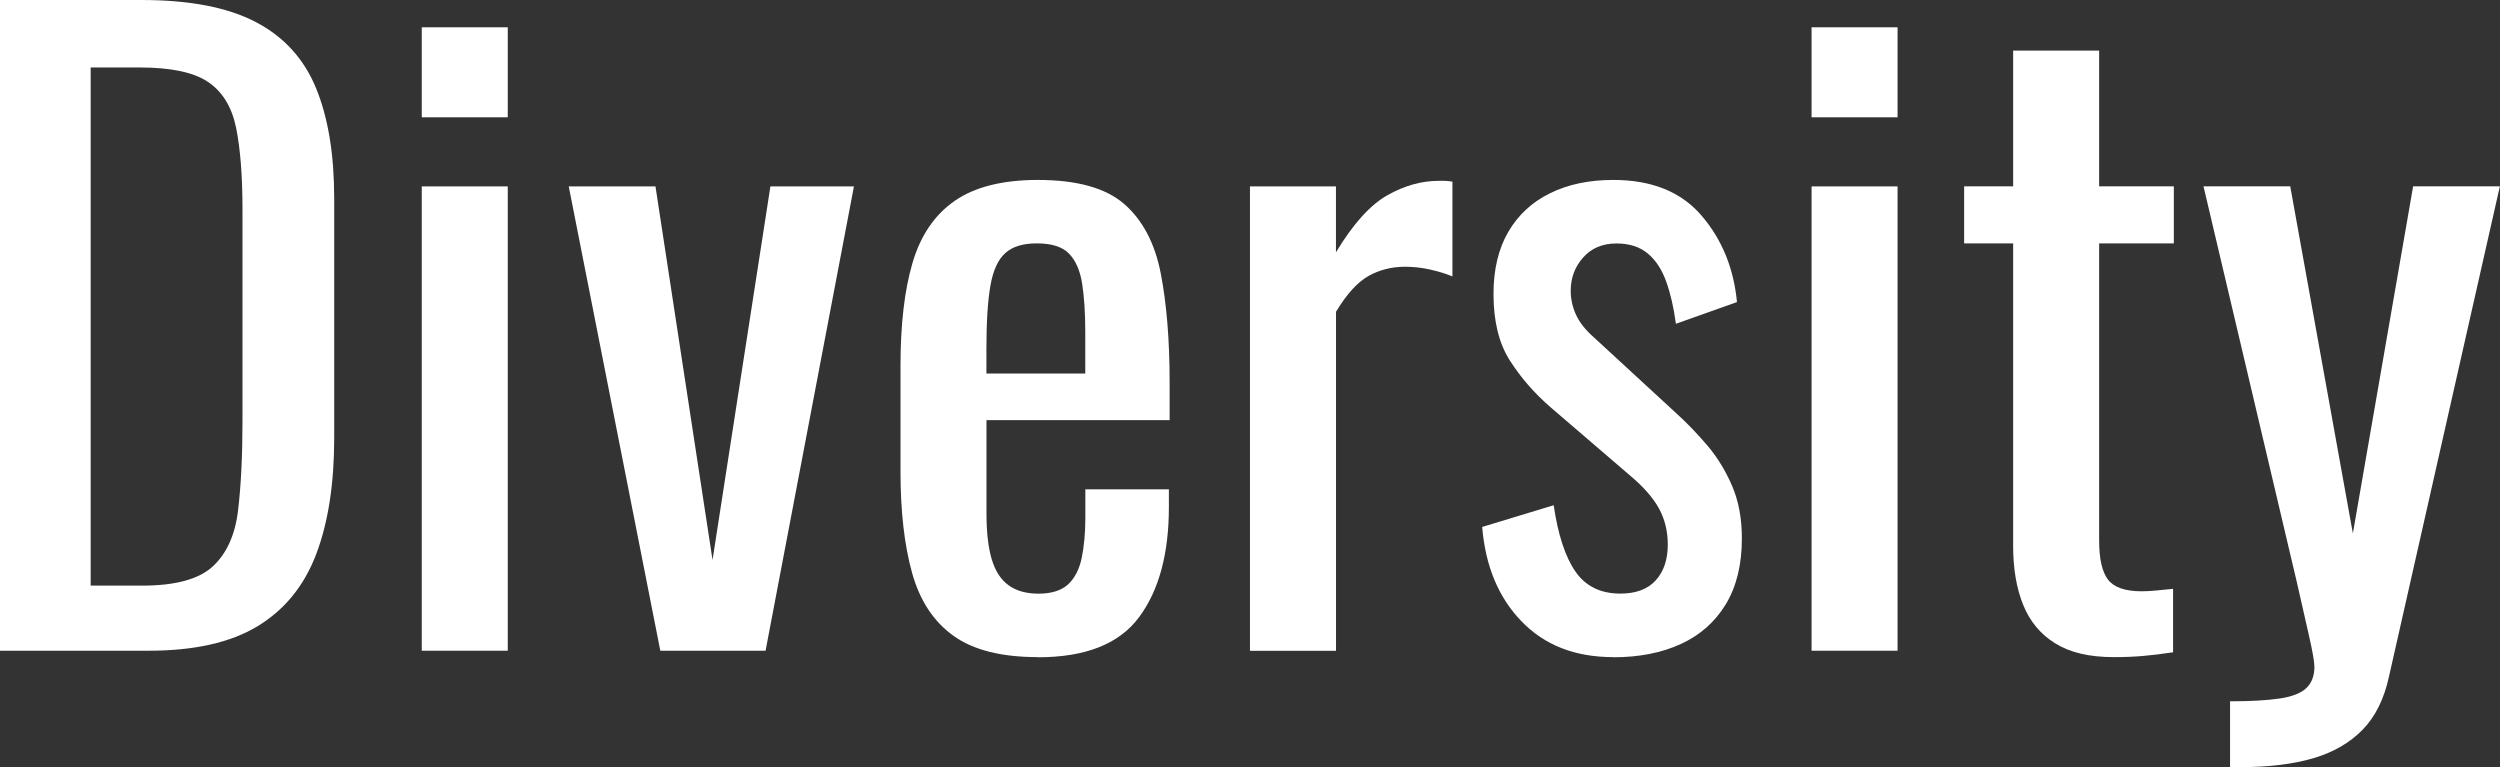
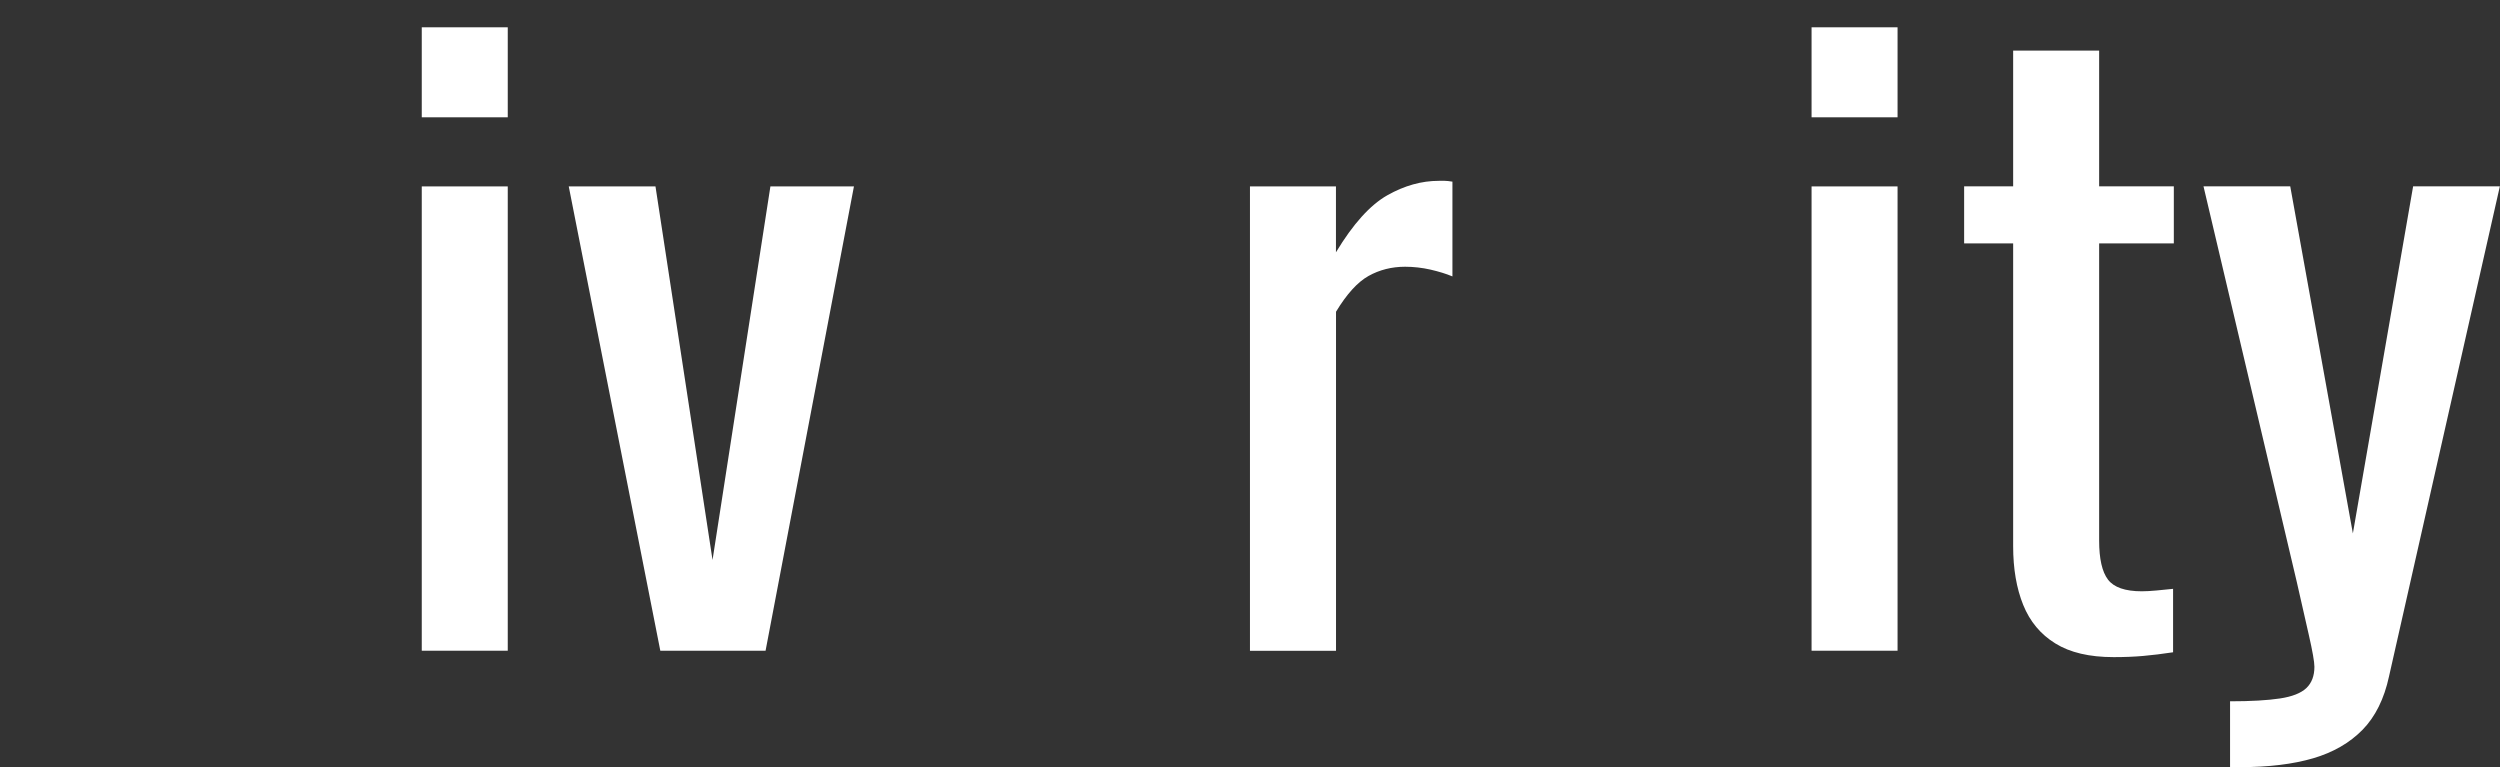
<svg xmlns="http://www.w3.org/2000/svg" id="_レイヤー_2" viewBox="0 0 336.09 103.14">
  <rect x="0" y="0" width="336.09" height="103.14" fill="#333333" stroke="none" />
  <defs>
    <style>.cls-1{fill:#fff;stroke-width:0px;}</style>
  </defs>
  <g id="_レイヤー_2-2">
-     <path class="cls-1" d="m0,87.48V0h19.01c6.48,0,11.61.99,15.39,2.97,3.78,1.98,6.48,4.95,8.1,8.91,1.62,3.96,2.43,8.89,2.43,14.8v32.18c0,6.19-.81,11.41-2.43,15.66-1.62,4.25-4.25,7.47-7.88,9.67-3.64,2.2-8.51,3.29-14.63,3.29H0Zm12.2-8.75h6.91c4.46,0,7.63-.86,9.5-2.59,1.87-1.73,3.01-4.25,3.4-7.56.39-3.31.59-7.31.59-11.99v-28.4c0-4.54-.29-8.21-.86-11.02-.58-2.81-1.84-4.86-3.78-6.16-1.94-1.3-5.01-1.94-9.18-1.94h-6.59v69.66Z" />
    <path class="cls-1" d="m56.7,15.77V3.67h11.56v12.1h-11.56Zm0,71.71V25.06h11.56v62.42h-11.56Z" />
    <path class="cls-1" d="m88.77,87.48l-12.31-62.42h11.66l7.67,50.22,7.78-50.22h11.23l-11.88,62.42h-14.15Z" />
-     <path class="cls-1" d="m139.53,88.34c-4.9,0-8.68-.95-11.34-2.86-2.67-1.91-4.52-4.71-5.56-8.42-1.04-3.71-1.57-8.26-1.57-13.66v-14.26c0-5.54.54-10.15,1.62-13.82,1.08-3.67,2.97-6.44,5.67-8.32,2.7-1.87,6.43-2.81,11.18-2.81,5.25,0,9.13,1.08,11.61,3.24,2.48,2.16,4.12,5.28,4.91,9.34.79,4.07,1.19,8.95,1.19,14.63v5.08h-24.62v12.53c0,2.52.23,4.57.7,6.16.47,1.58,1.22,2.75,2.27,3.51,1.04.76,2.39,1.13,4.05,1.13s3.04-.41,3.94-1.24c.9-.83,1.51-2.01,1.84-3.56.32-1.55.49-3.36.49-5.45v-3.78h11.23v2.38c0,6.26-1.33,11.2-4,14.8-2.66,3.6-7.2,5.4-13.61,5.4Zm-6.91-38.12h13.28v-5.62c0-2.59-.15-4.77-.43-6.53-.29-1.76-.88-3.09-1.78-4-.9-.9-2.32-1.35-4.27-1.35s-3.29.43-4.27,1.3c-.97.86-1.64,2.32-2,4.37-.36,2.05-.54,4.88-.54,8.48v3.35Z" />
    <path class="cls-1" d="m168.04,87.48V25.06h11.56v8.86c2.3-3.82,4.61-6.37,6.91-7.67,2.3-1.3,4.61-1.94,6.91-1.94h.81c.25,0,.59.04,1.03.11v12.74c-.86-.36-1.85-.66-2.97-.92-1.12-.25-2.25-.38-3.4-.38-1.8,0-3.44.42-4.91,1.24-1.48.83-2.93,2.43-4.37,4.81v45.58h-11.56Z" />
-     <path class="cls-1" d="m216.86,88.34c-5.11,0-9.22-1.6-12.31-4.81-3.1-3.2-4.86-7.43-5.29-12.69l9.61-2.92c.58,3.96,1.55,6.93,2.92,8.91,1.37,1.98,3.38,2.97,6.05,2.97,2.09,0,3.67-.59,4.75-1.78s1.62-2.79,1.62-4.81c0-1.8-.4-3.42-1.19-4.86-.79-1.44-2.09-2.92-3.89-4.43l-10.69-9.18c-2.16-1.87-3.98-3.96-5.45-6.26-1.48-2.3-2.21-5.29-2.21-8.96,0-3.31.67-6.1,2-8.37,1.33-2.27,3.2-4,5.62-5.18,2.41-1.19,5.24-1.78,8.48-1.78,5.18,0,9.14,1.6,11.88,4.81,2.74,3.2,4.32,7.07,4.75,11.61l-8.21,2.92c-.29-2.16-.72-4.05-1.3-5.67-.58-1.62-1.4-2.88-2.48-3.78-1.08-.9-2.48-1.35-4.21-1.35-1.87,0-3.37.63-4.48,1.89-1.12,1.26-1.67,2.75-1.67,4.48,0,1.08.23,2.14.7,3.19.47,1.04,1.28,2.07,2.43,3.08l11.02,10.15c1.51,1.37,2.93,2.85,4.27,4.43,1.33,1.58,2.43,3.39,3.29,5.4.86,2.02,1.3,4.36,1.3,7.02,0,3.53-.72,6.48-2.16,8.86-1.44,2.38-3.46,4.16-6.05,5.35s-5.62,1.78-9.07,1.78Z" />
    <path class="cls-1" d="m243.54,15.77V3.67h11.56v12.1h-11.56Zm0,71.71V25.06h11.56v62.42h-11.56Z" />
    <path class="cls-1" d="m284.14,88.34c-3.24,0-5.85-.61-7.83-1.84-1.98-1.22-3.42-2.95-4.32-5.18-.9-2.23-1.35-4.86-1.35-7.88v-40.72h-6.59v-7.67h6.59V6.8h11.56v18.25h10.04v7.67h-10.04v39.96c0,2.45.4,4.2,1.19,5.24.79,1.04,2.3,1.57,4.54,1.57.58,0,1.24-.04,2-.11.76-.07,1.49-.14,2.21-.22v8.53c-1.44.22-2.77.38-4,.49-1.22.11-2.56.16-4,.16Z" />
    <path class="cls-1" d="m299.8,103.14v-8.86c2.81,0,5.04-.13,6.7-.38,1.66-.25,2.84-.72,3.56-1.4.72-.69,1.08-1.64,1.08-2.86,0-.65-.25-2.09-.76-4.32-.5-2.23-1.04-4.61-1.62-7.13l-12.53-53.14h11.66l8.42,46.66,8.1-46.66h11.66l-14.9,65.88c-.65,3.02-1.84,5.42-3.56,7.18-1.73,1.76-3.94,3.04-6.64,3.83-2.7.79-5.96,1.19-9.77,1.19h-1.4Z" />
  </g>
</svg>